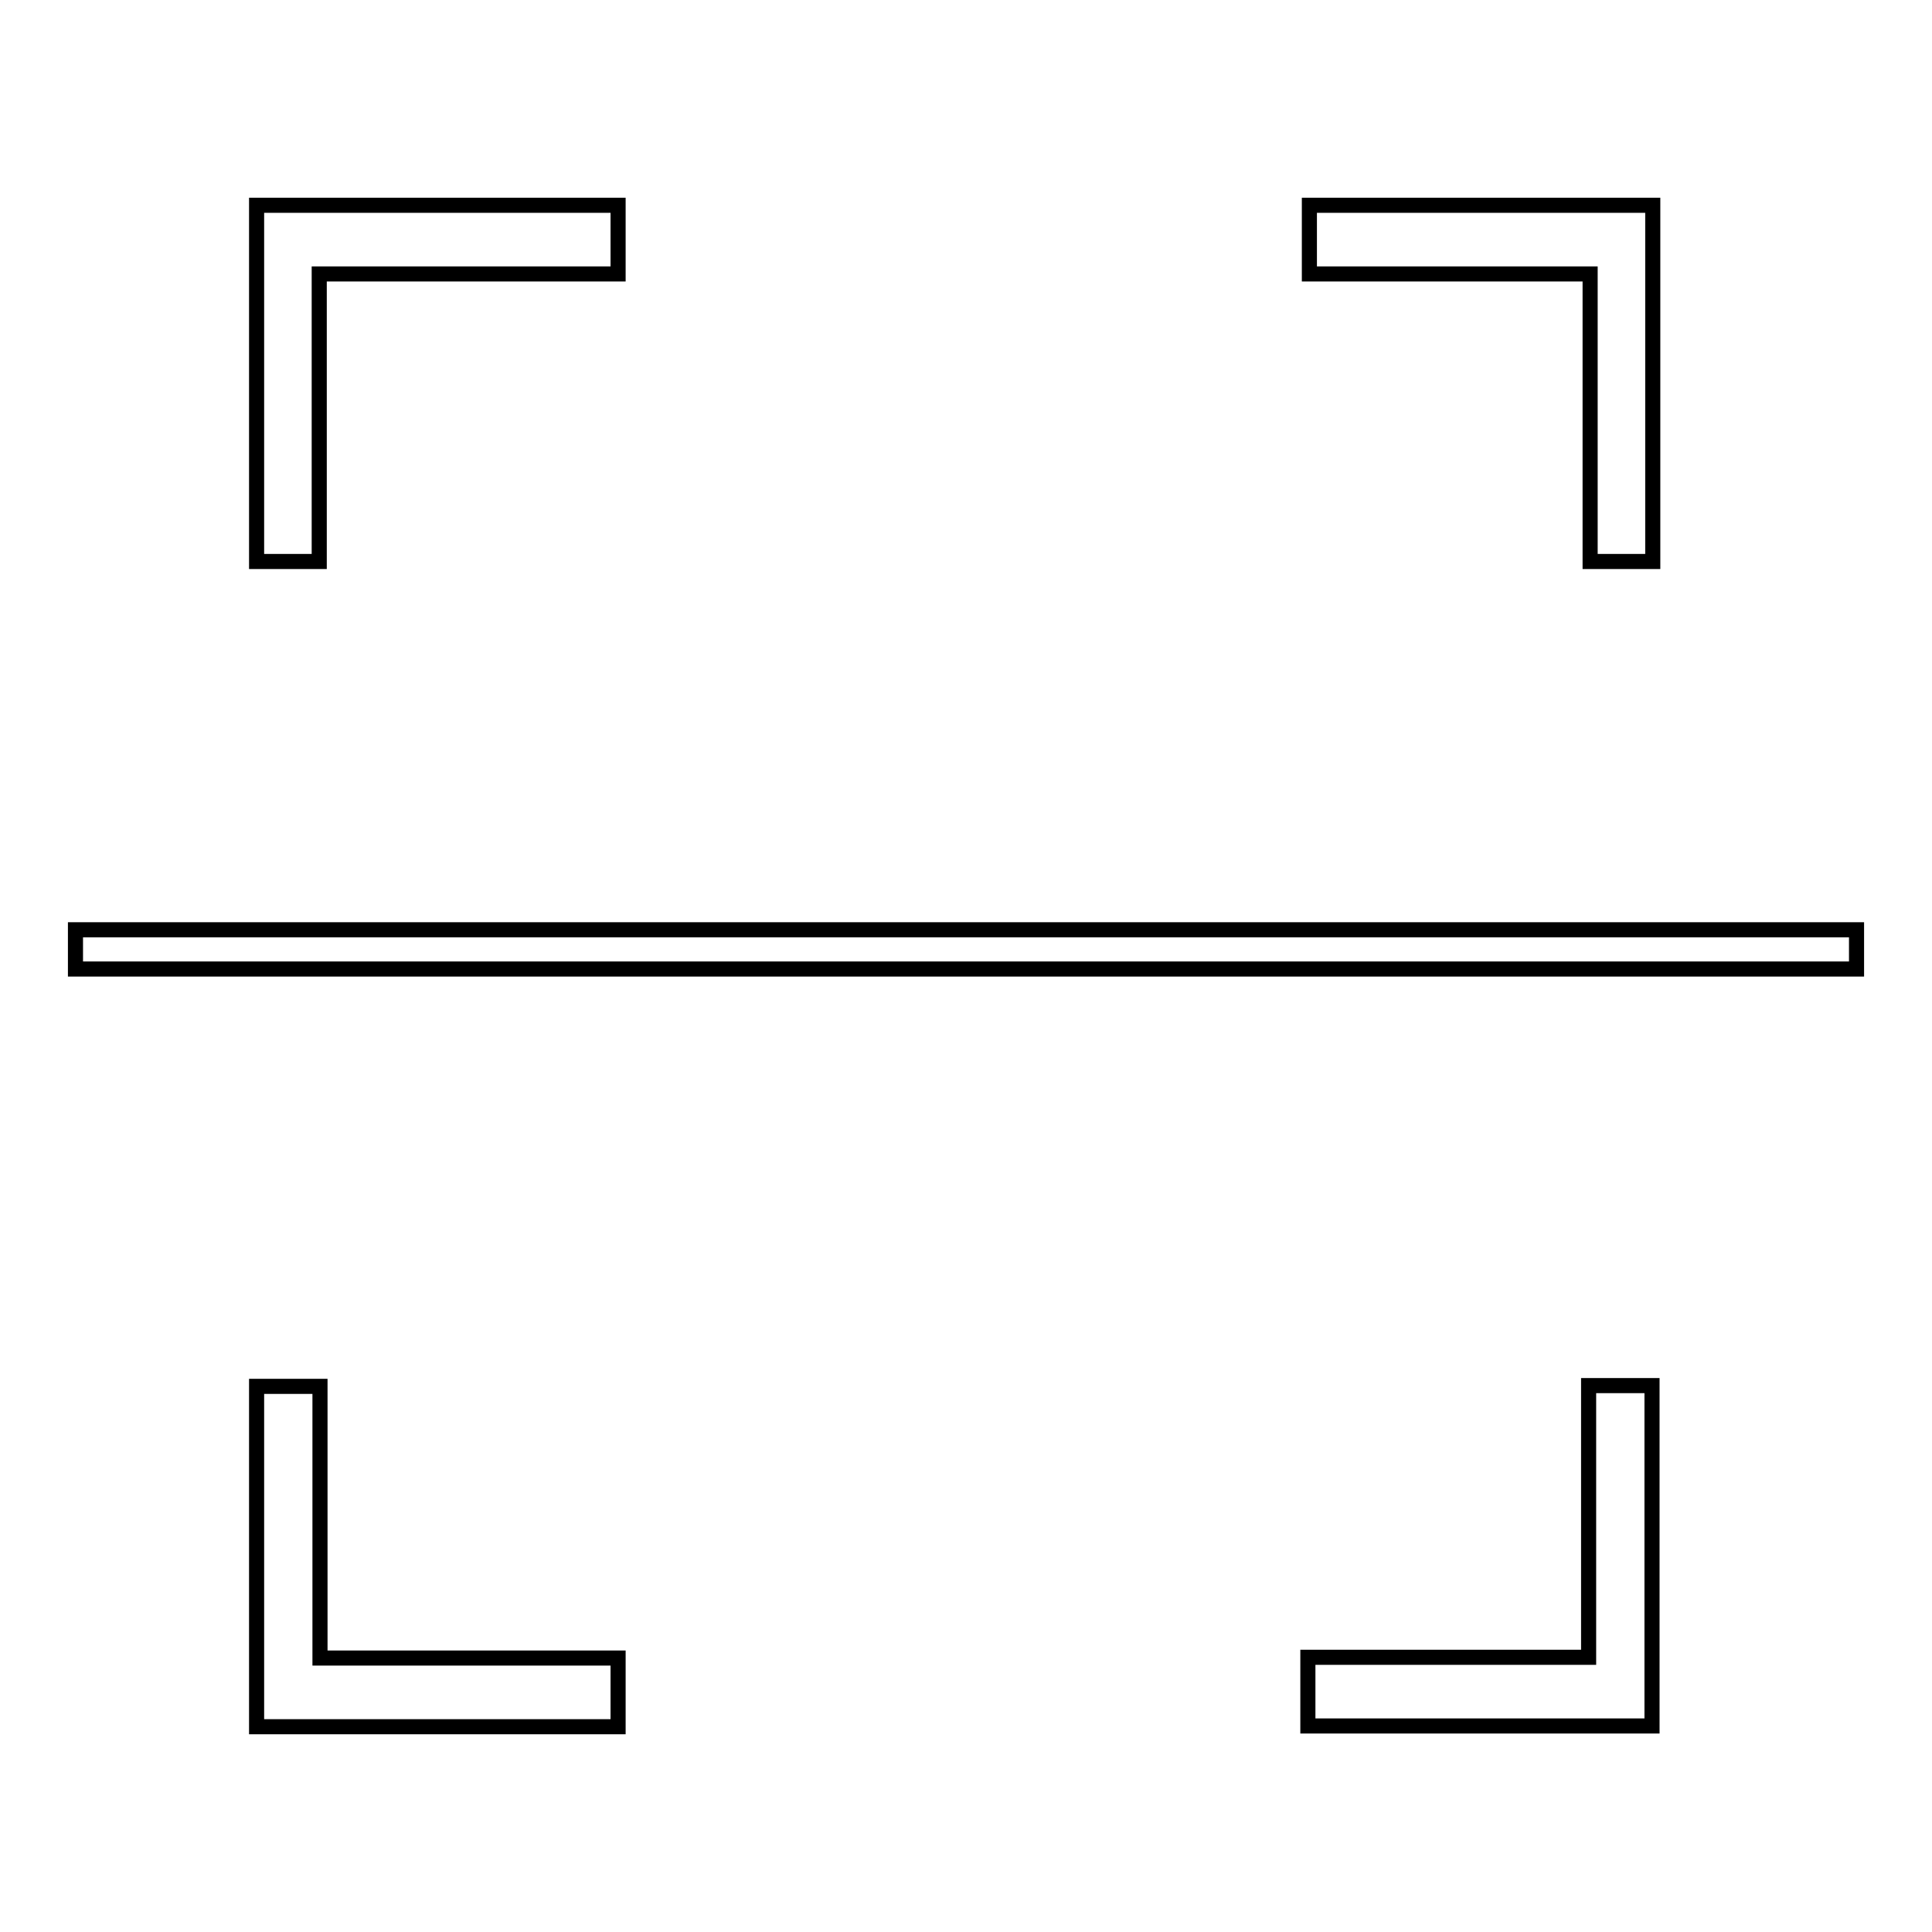
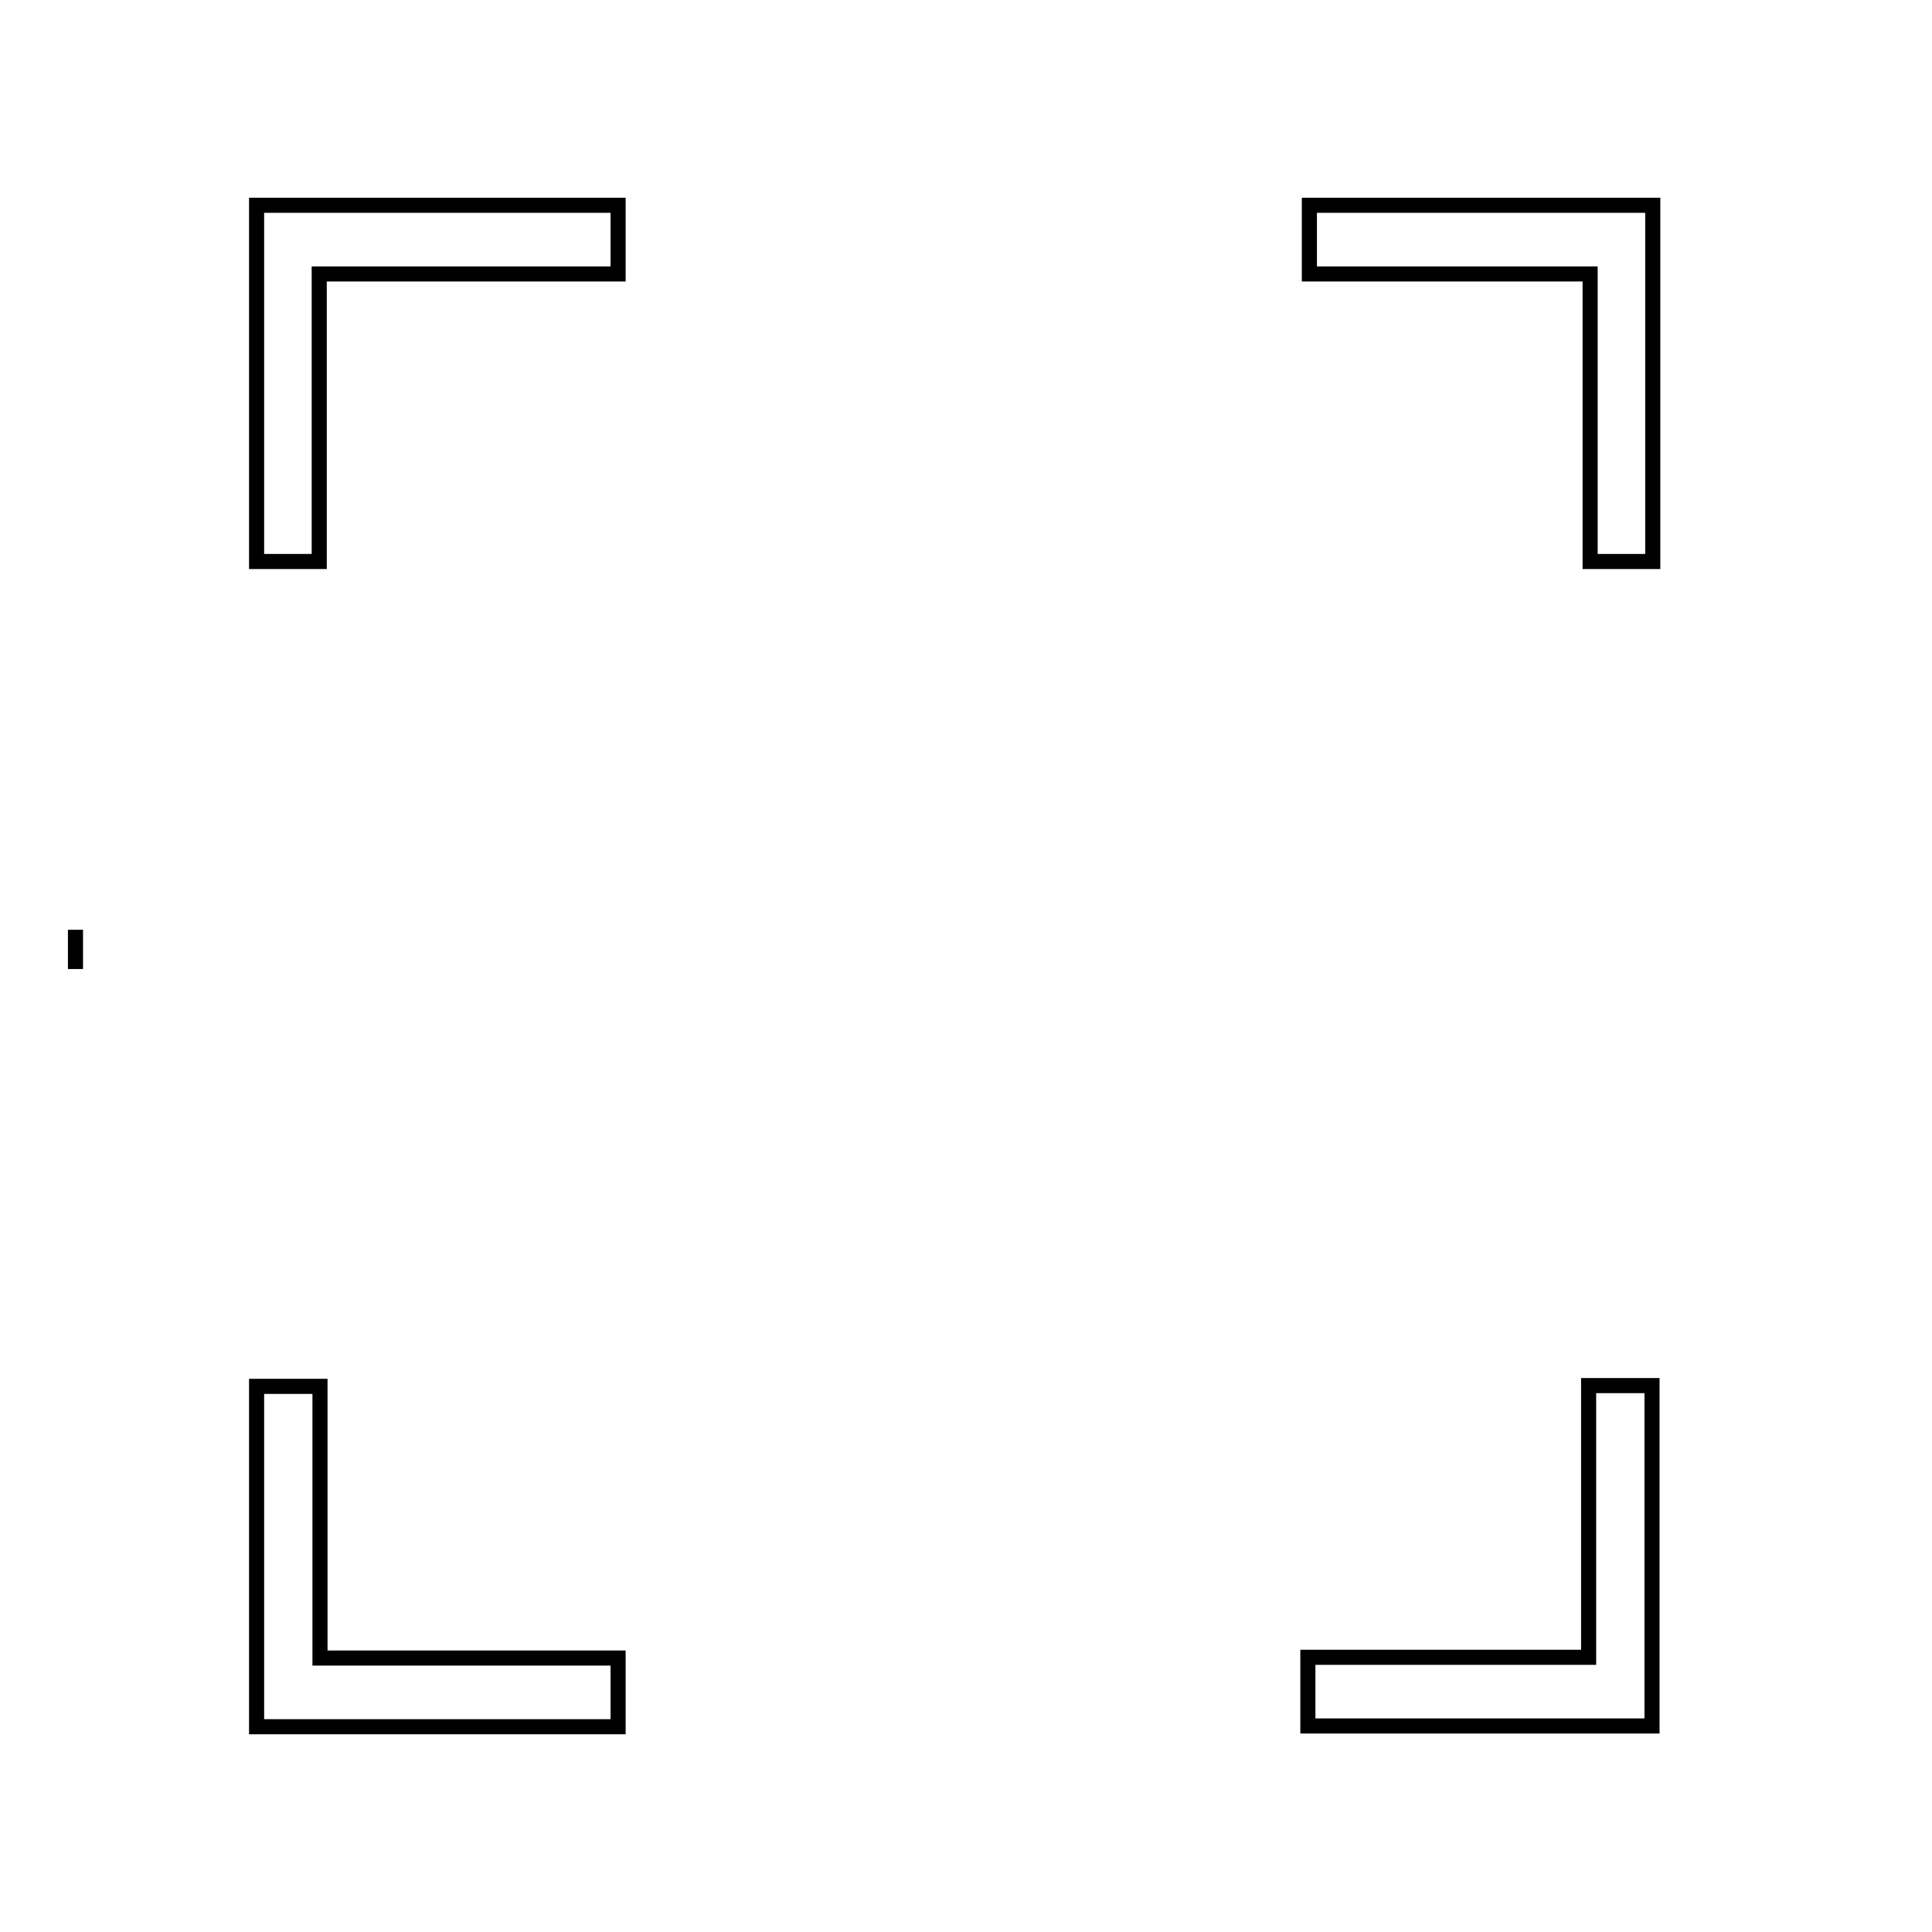
<svg xmlns="http://www.w3.org/2000/svg" version="1.1" x="0px" y="0px" viewBox="0 0 256 256" enable-background="new 0 0 256 256" xml:space="preserve">
  <g>
-     <path stroke-width="2" fill-opacity="0" stroke="#000000" d="M34,27.2h47.9v9.1H42.3v38.1H34V27.2L34,27.2z M10,123.2h236v5.2H10V123.2L10,123.2z M173.4,27.2h45.6v47.2 h-8.3V36.3h-37.2V27.2L173.4,27.2z M218.9,183.6v45.1h-45.6v-9.1h37.2v-36H218.9L218.9,183.6z M81.9,228.8H34v-45.1h8.4v36h39.5 V228.8z" />
+     <path stroke-width="2" fill-opacity="0" stroke="#000000" d="M34,27.2h47.9v9.1H42.3v38.1H34V27.2L34,27.2z M10,123.2v5.2H10V123.2L10,123.2z M173.4,27.2h45.6v47.2 h-8.3V36.3h-37.2V27.2L173.4,27.2z M218.9,183.6v45.1h-45.6v-9.1h37.2v-36H218.9L218.9,183.6z M81.9,228.8H34v-45.1h8.4v36h39.5 V228.8z" />
  </g>
</svg>